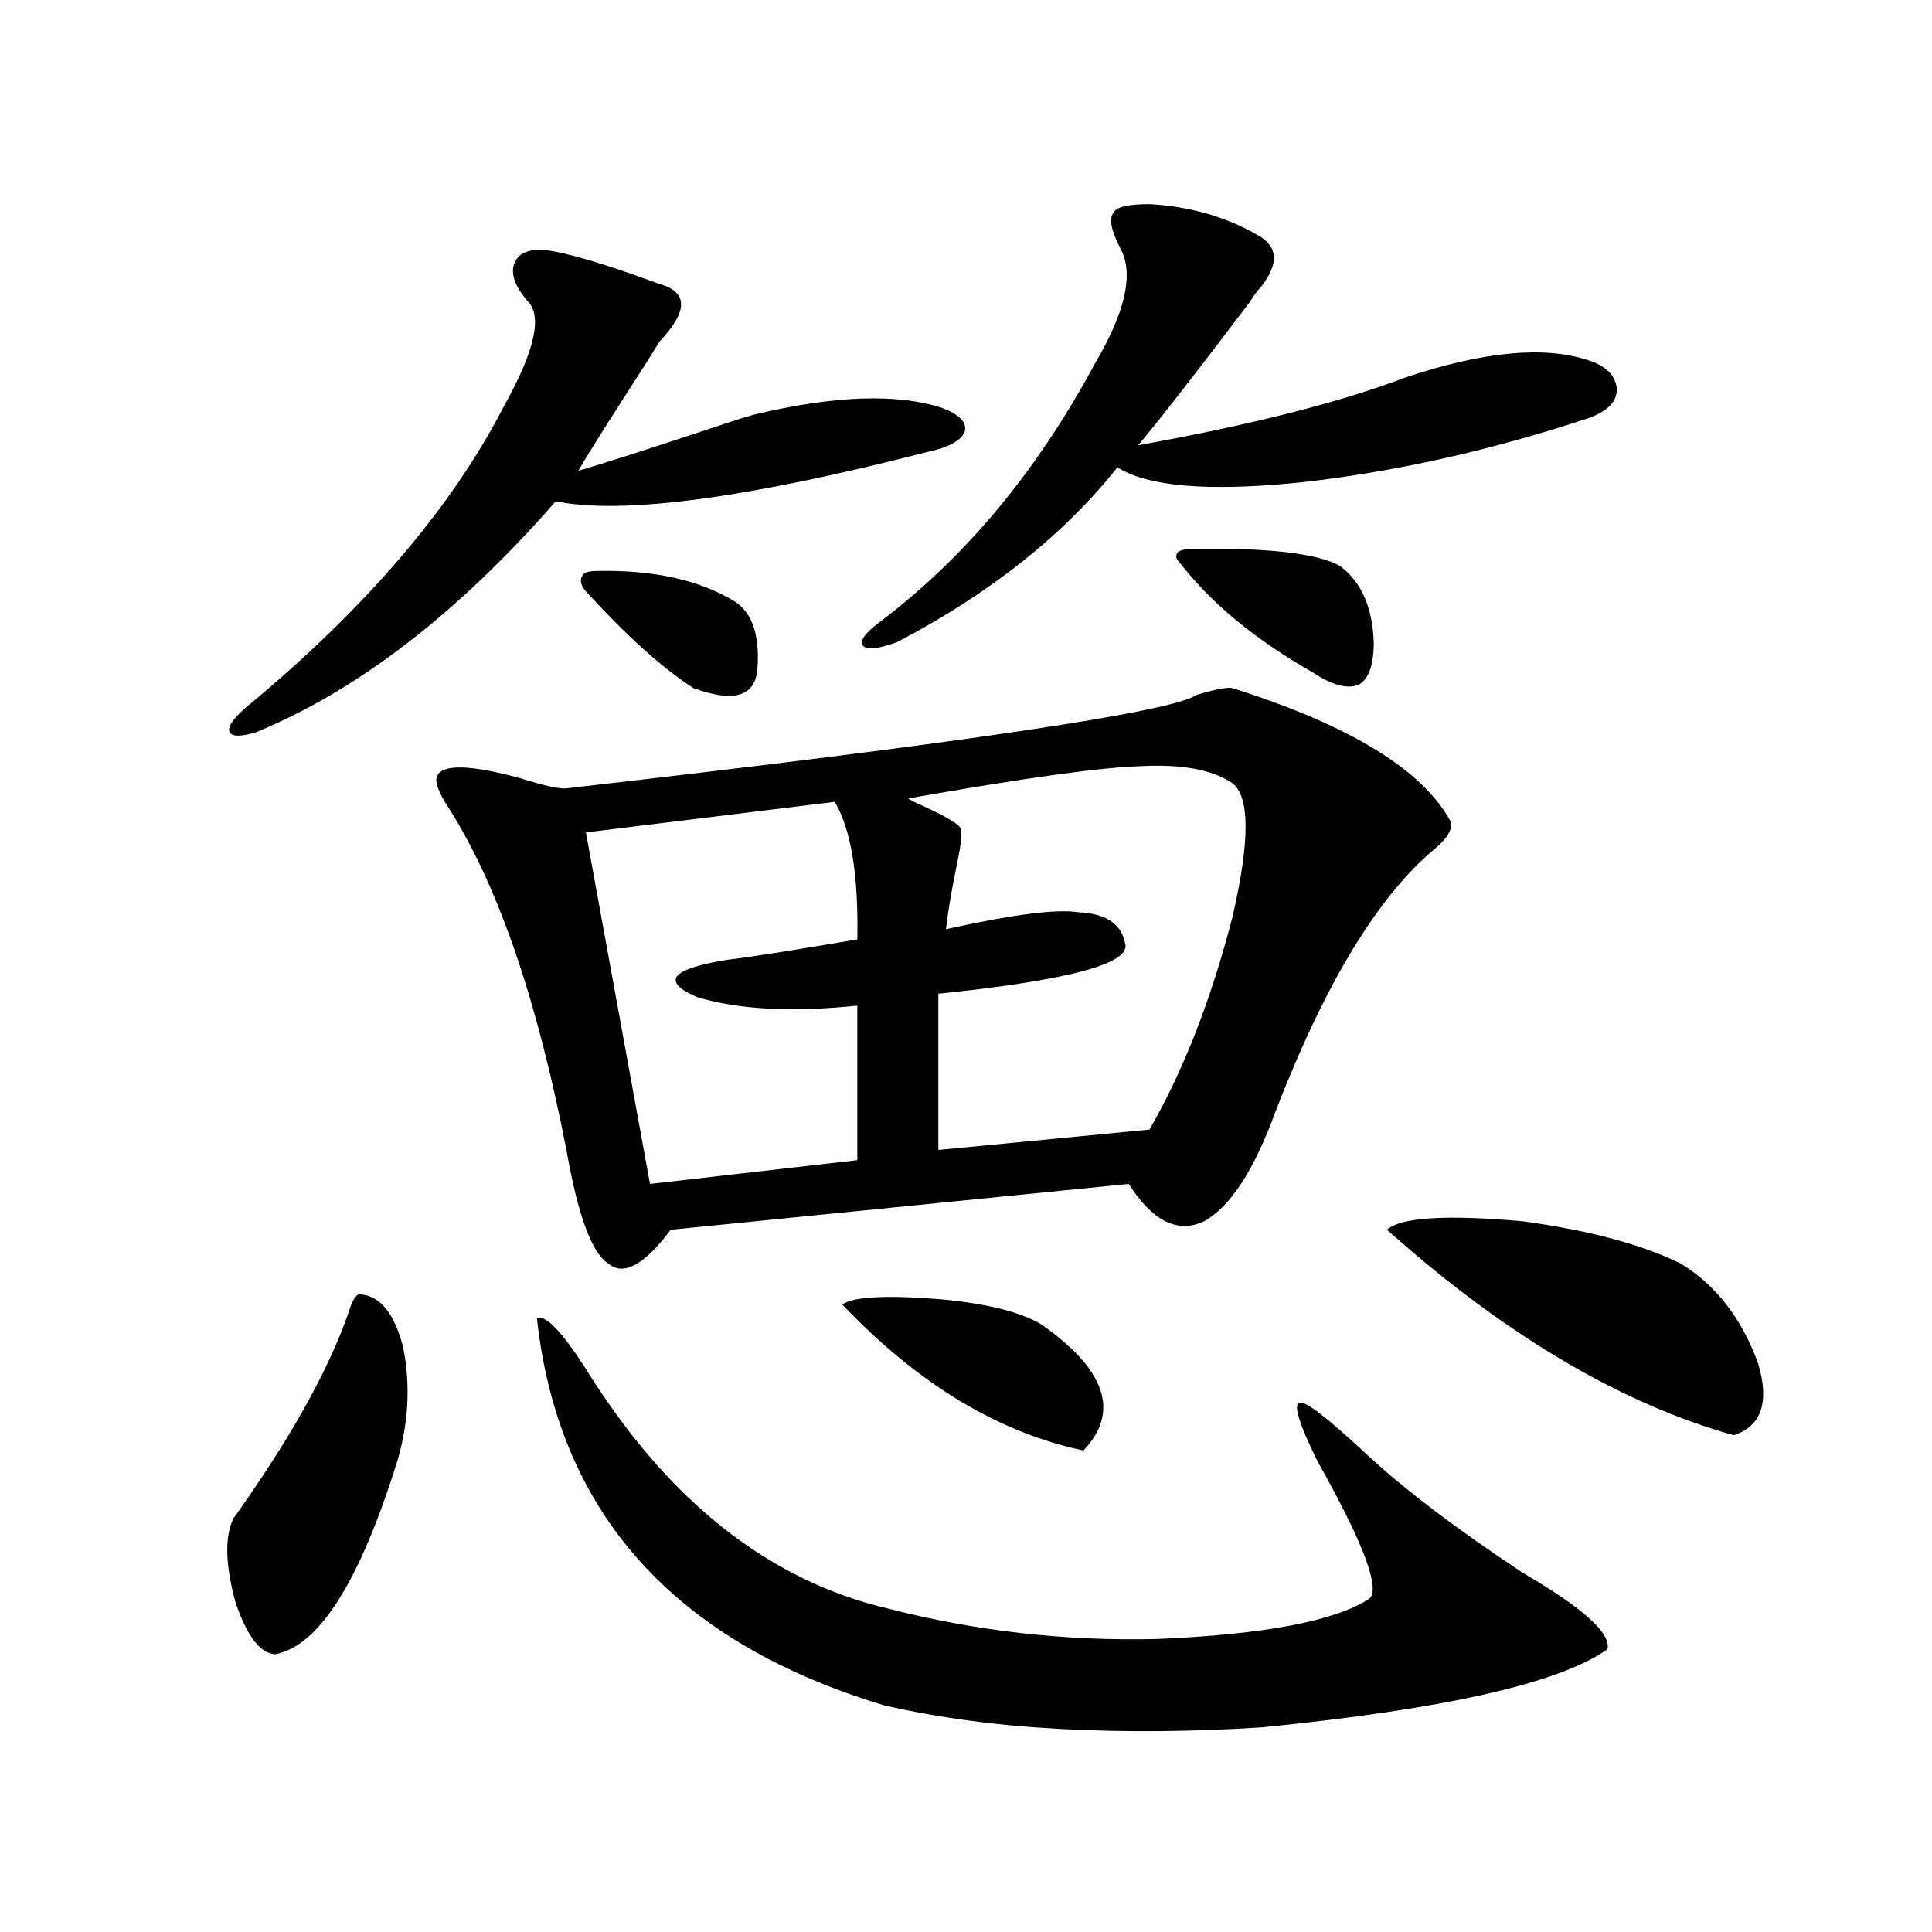
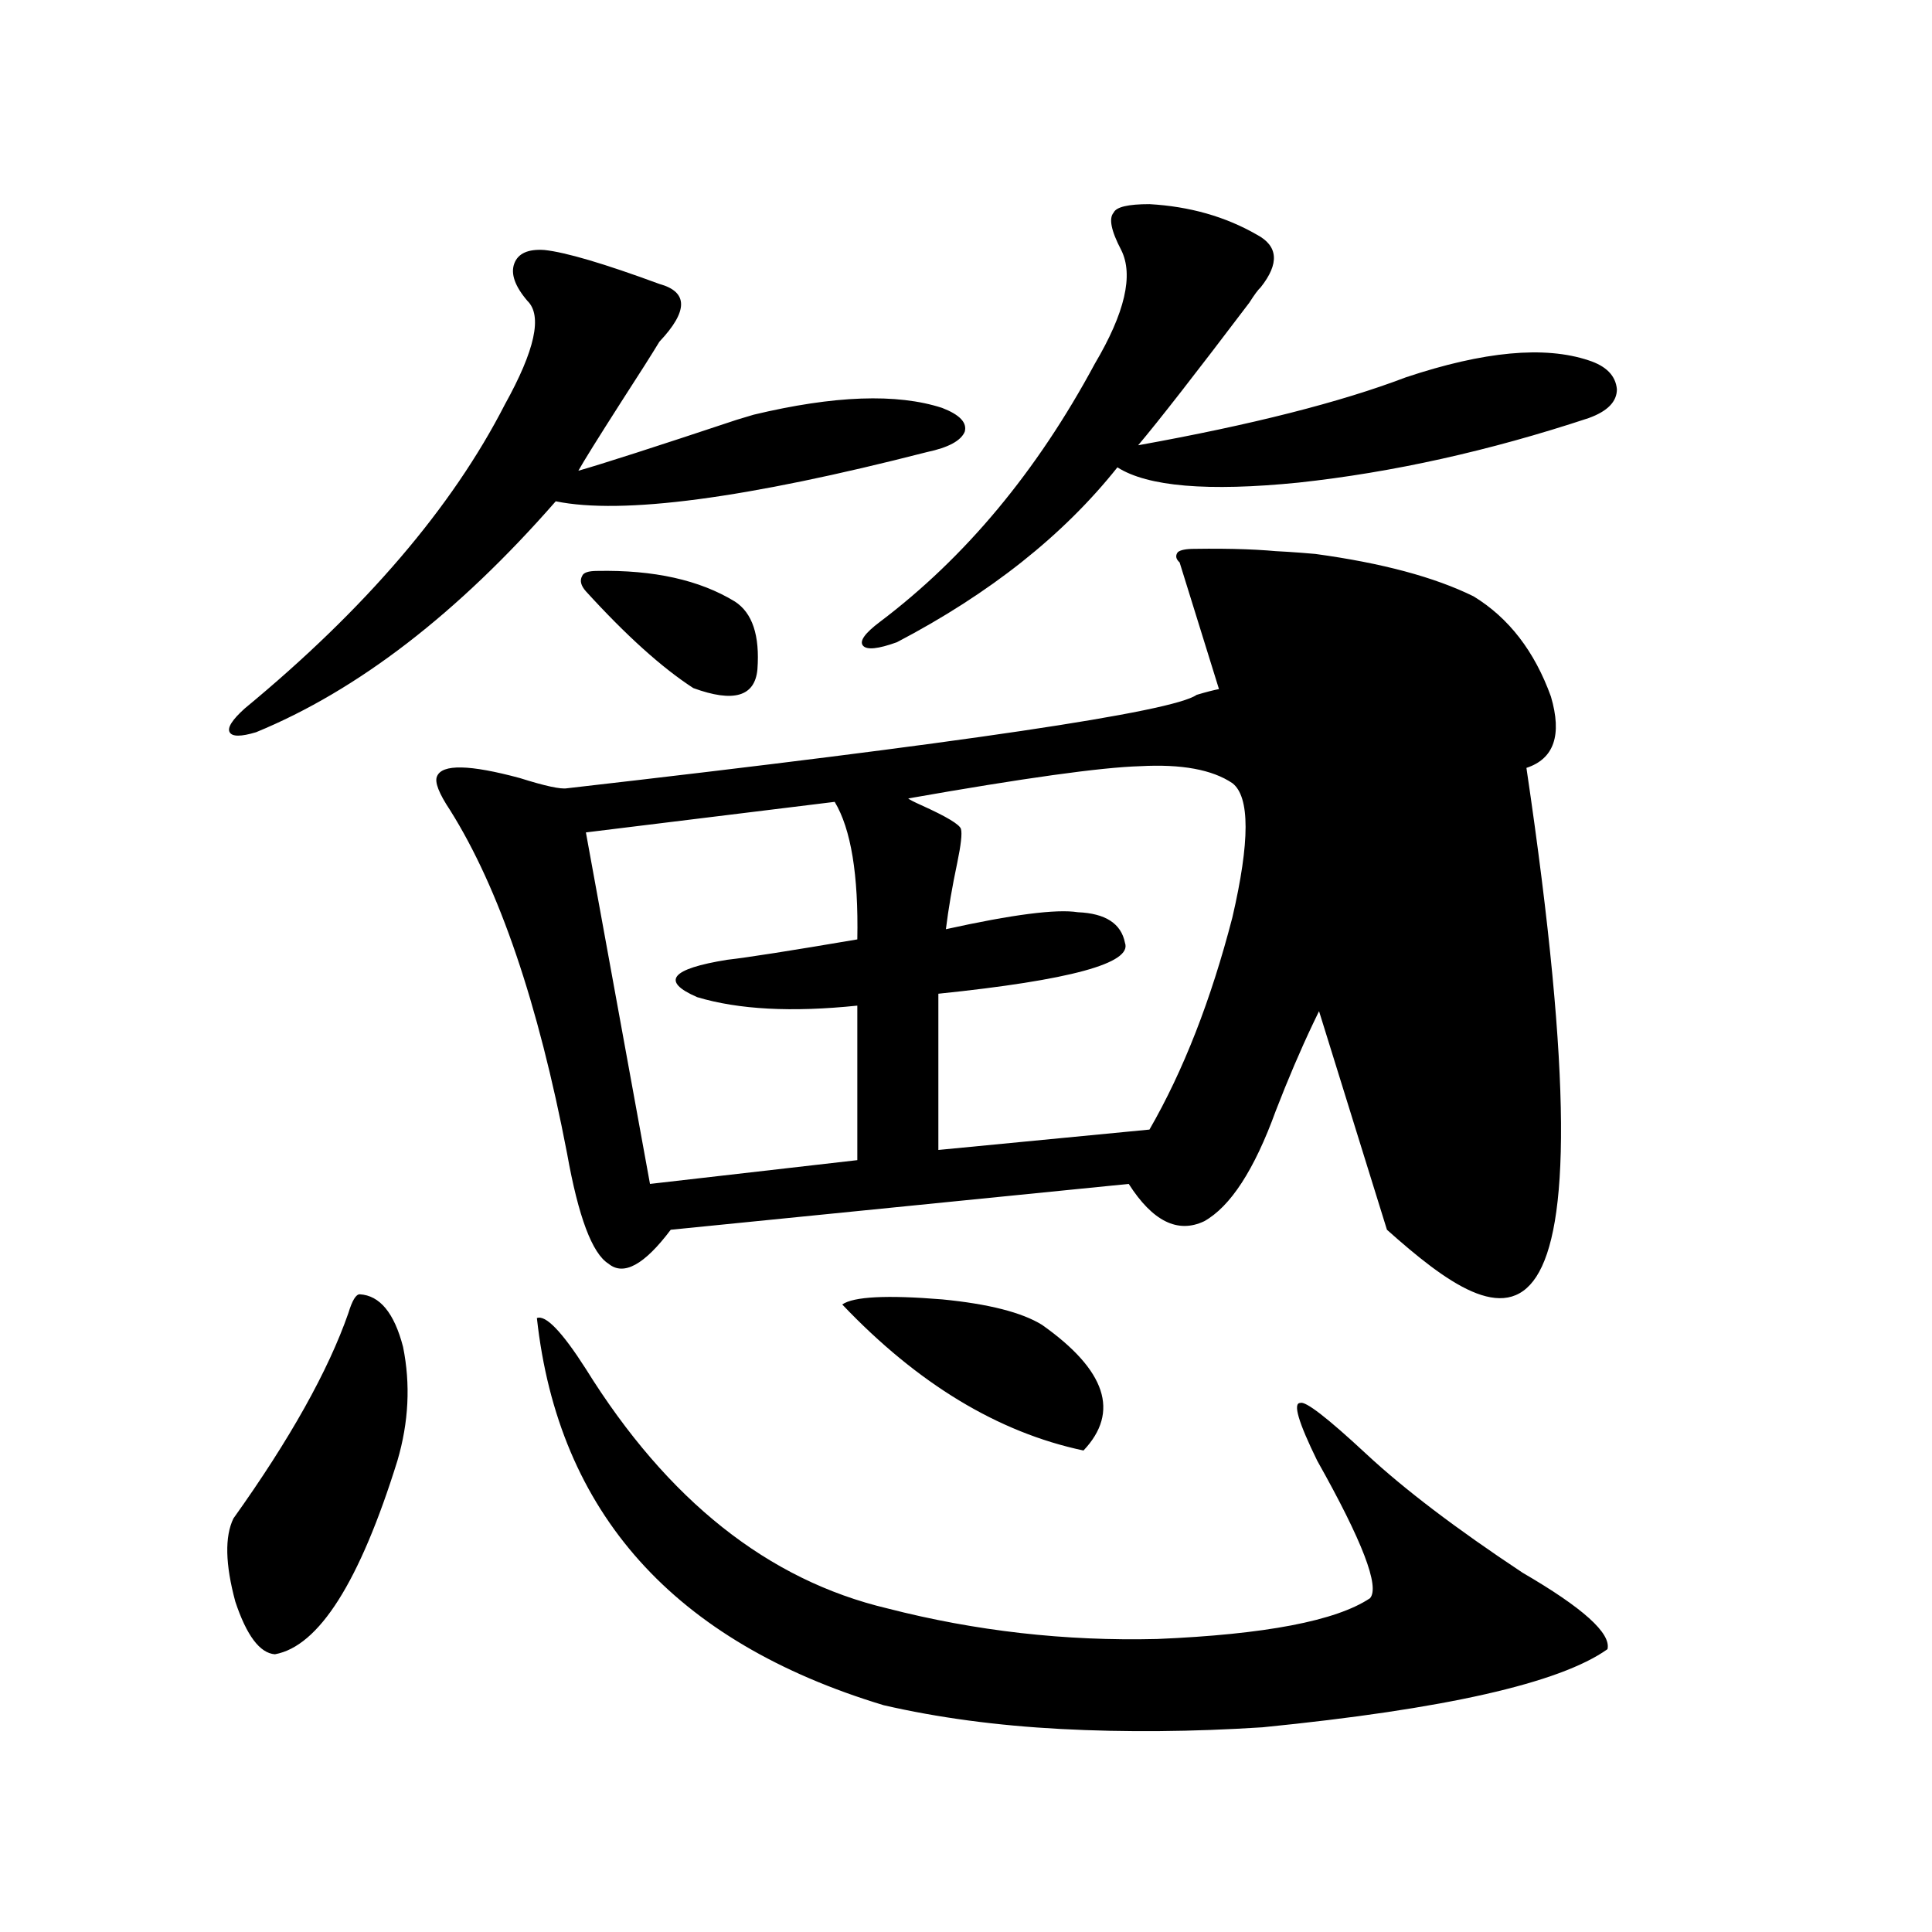
<svg xmlns="http://www.w3.org/2000/svg" version="1.1" id="图层_1" x="0px" y="0px" width="1000px" height="1000px" viewBox="0 0 1000 1000" enable-background="new 0 0 1000 1000" xml:space="preserve">
-   <path d="M186.19,669.922c10.396,0.591,17.881,9.668,22.438,27.246c3.902,19.336,2.927,38.975-2.927,58.887  c-19.512,62.705-40.654,96.09-63.413,100.195c-7.805-0.59-14.634-9.668-20.487-27.246c-5.213-19.336-5.533-33.687-0.976-43.066  c29.268-41.006,49.1-76.465,59.511-106.348C182.288,673.149,184.239,669.922,186.19,669.922z M281.798,129.395  c11.052,1.182,30.884,7.031,59.511,17.578c14.954,4.106,14.954,14.063,0,29.883c-3.902,6.455-10.411,16.699-19.512,30.762  c-12.362,19.336-19.847,31.353-22.438,36.035c12.348-3.516,39.664-12.305,81.949-26.367c3.902-1.167,6.829-2.046,8.78-2.637  c41.615-9.956,74.145-11.123,97.559-3.516c9.101,3.516,13.003,7.622,11.707,12.305c-1.951,4.697-8.46,8.213-19.512,10.547  c-93.656,24.033-157.725,32.52-192.19,25.488c-50.73,58.008-102.437,97.861-155.118,119.531c-7.805,2.349-12.362,2.349-13.658,0  c-1.311-2.334,1.296-6.44,7.805-12.305c62.438-51.553,107.314-103.999,134.631-157.324c15.609-28.125,19.512-45.991,11.707-53.613  c-6.509-7.607-8.78-14.063-6.829-19.336S273.338,128.818,281.798,129.395z M637.887,356.152  c61.127,19.336,98.854,42.49,113.168,69.434c0.641,4.106-2.286,8.789-8.78,14.063C713.007,464.258,685.69,509.385,660.325,575  c-11.066,30.474-23.414,49.521-37.072,57.129c-13.658,6.455-26.676,0-39.023-19.336l-237.067,23.73  c-13.658,18.169-24.39,24.033-32.194,17.578c-8.46-5.273-15.609-24.307-21.463-57.129c-14.969-77.92-35.121-137.109-60.486-177.539  c-5.854-8.789-8.14-14.639-6.829-17.578c2.592-6.44,16.905-6.152,42.926,0.879c13.003,4.106,21.128,5.864,24.39,5.273  c204.873-23.428,313.483-39.551,325.846-48.34C629.106,356.743,635.28,355.576,637.887,356.152z M277.896,682.227  c4.543-1.758,13.003,7.031,25.365,26.367c42.271,67.979,94.297,109.287,156.094,123.926c45.518,11.715,92.025,16.988,139.509,15.82  c55.929-2.348,92.681-9.379,110.241-21.094c5.198-5.85-3.902-29.58-27.316-71.191c-9.756-19.912-12.683-29.883-8.78-29.883  c2.592-1.167,13.979,7.622,34.146,26.367c19.512,18.169,46.493,38.672,80.974,61.523c31.219,18.155,45.853,31.339,43.901,39.551  c-24.725,17.578-84.235,31.051-178.532,40.43c-36.432,2.335-71.218,2.637-104.388,0.879s-63.748-5.863-91.705-12.305  C348.778,849.796,288.947,783.013,277.896,682.227z M309.114,295.508c29.268-0.576,53.002,4.697,71.218,15.82  c9.101,5.864,13.003,17.578,11.707,35.156c-1.311,14.063-12.362,17.29-33.17,9.668c-16.265-10.547-34.801-27.246-55.608-50.098  c-2.606-2.925-3.262-5.562-1.951-7.91C301.95,296.387,304.557,295.508,309.114,295.508z M432.038,415.039l-128.777,15.82  l33.17,181.934l107.314-12.305v-79.98c-33.825,3.516-61.462,2.061-82.925-4.395c-18.871-8.198-13.658-14.639,15.609-19.336  c10.396-1.167,32.835-4.683,67.315-10.547C444.386,452.832,440.483,429.102,432.038,415.039z M435.94,675.195  c5.854-4.092,23.079-4.971,51.706-2.637c24.055,2.349,41.295,6.743,51.706,13.184c33.17,23.442,40.319,45.127,21.463,65.039  C516.579,741.416,474.964,716.216,435.94,675.195z M594.961,105.664c20.808,1.182,39.344,6.455,55.608,15.82  c11.052,5.864,11.707,14.941,1.951,27.246c-1.311,1.182-3.262,3.818-5.854,7.91c-27.972,36.914-47.163,61.523-57.56,73.828  c58.535-10.547,104.708-22.261,138.533-35.156c40.319-13.472,71.858-16.396,94.632-8.789c9.101,2.939,13.979,7.91,14.634,14.941  c0,6.455-4.878,11.426-14.634,14.941c-51.386,17.002-101.461,28.125-150.24,33.398c-46.828,4.697-78.047,2.061-93.656-7.91  c-27.972,35.156-66.02,65.342-114.144,90.527c-9.756,3.516-15.609,4.106-17.561,1.758c-1.951-2.334,0.976-6.44,8.78-12.305  c44.222-33.398,81.294-77.92,111.217-133.594c15.609-26.367,20.152-45.991,13.658-58.887c-5.213-9.956-6.509-16.396-3.902-19.336  C577.721,107.134,583.895,105.664,594.961,105.664z M637.887,405.371c-10.411-7.031-26.341-9.956-47.804-8.789  c-20.167,0.591-60.166,6.152-119.997,16.699c0.641,0.591,2.927,1.758,6.829,3.516c13.003,5.864,19.832,9.971,20.487,12.305  c0.641,2.349,0,8.213-1.951,17.578c-2.606,12.305-4.558,23.73-5.854,34.277c34.466-7.607,57.225-10.547,68.291-8.789  c14.299,0.591,22.438,5.864,24.39,15.82c3.902,10.547-28.292,19.336-96.583,26.367v80.859l109.266-10.547  c17.561-30.459,31.859-67.085,42.926-109.863C646.987,435.557,646.987,412.402,637.887,405.371z M610.57,291.113  c-1.951-1.758-2.286-3.516-0.976-5.273c1.296-1.167,4.223-1.758,8.78-1.758c38.368-0.576,63.413,2.349,75.12,8.789  c11.052,8.213,16.905,21.396,17.561,39.551c0,11.729-2.606,19.048-7.805,21.973c-5.854,2.349-13.658,0.303-23.414-6.152  C649.914,331.255,626.82,312.207,610.57,291.113z M717.885,636.523c7.149-6.44,30.563-7.91,70.242-4.395  c34.466,4.697,61.782,12.017,81.949,21.973c18.201,11.138,31.539,28.428,39.999,51.855c5.854,19.927,1.616,32.231-12.683,36.914  C838.857,726.475,779.012,691.016,717.885,636.523z" />
+   <path d="M186.19,669.922c10.396,0.591,17.881,9.668,22.438,27.246c3.902,19.336,2.927,38.975-2.927,58.887  c-19.512,62.705-40.654,96.09-63.413,100.195c-7.805-0.59-14.634-9.668-20.487-27.246c-5.213-19.336-5.533-33.687-0.976-43.066  c29.268-41.006,49.1-76.465,59.511-106.348C182.288,673.149,184.239,669.922,186.19,669.922z M281.798,129.395  c11.052,1.182,30.884,7.031,59.511,17.578c14.954,4.106,14.954,14.063,0,29.883c-3.902,6.455-10.411,16.699-19.512,30.762  c-12.362,19.336-19.847,31.353-22.438,36.035c12.348-3.516,39.664-12.305,81.949-26.367c3.902-1.167,6.829-2.046,8.78-2.637  c41.615-9.956,74.145-11.123,97.559-3.516c9.101,3.516,13.003,7.622,11.707,12.305c-1.951,4.697-8.46,8.213-19.512,10.547  c-93.656,24.033-157.725,32.52-192.19,25.488c-50.73,58.008-102.437,97.861-155.118,119.531c-7.805,2.349-12.362,2.349-13.658,0  c-1.311-2.334,1.296-6.44,7.805-12.305c62.438-51.553,107.314-103.999,134.631-157.324c15.609-28.125,19.512-45.991,11.707-53.613  c-6.509-7.607-8.78-14.063-6.829-19.336S273.338,128.818,281.798,129.395z M637.887,356.152  c61.127,19.336,98.854,42.49,113.168,69.434c0.641,4.106-2.286,8.789-8.78,14.063C713.007,464.258,685.69,509.385,660.325,575  c-11.066,30.474-23.414,49.521-37.072,57.129c-13.658,6.455-26.676,0-39.023-19.336l-237.067,23.73  c-13.658,18.169-24.39,24.033-32.194,17.578c-8.46-5.273-15.609-24.307-21.463-57.129c-14.969-77.92-35.121-137.109-60.486-177.539  c-5.854-8.789-8.14-14.639-6.829-17.578c2.592-6.44,16.905-6.152,42.926,0.879c13.003,4.106,21.128,5.864,24.39,5.273  c204.873-23.428,313.483-39.551,325.846-48.34C629.106,356.743,635.28,355.576,637.887,356.152z M277.896,682.227  c4.543-1.758,13.003,7.031,25.365,26.367c42.271,67.979,94.297,109.287,156.094,123.926c45.518,11.715,92.025,16.988,139.509,15.82  c55.929-2.348,92.681-9.379,110.241-21.094c5.198-5.85-3.902-29.58-27.316-71.191c-9.756-19.912-12.683-29.883-8.78-29.883  c2.592-1.167,13.979,7.622,34.146,26.367c19.512,18.169,46.493,38.672,80.974,61.523c31.219,18.155,45.853,31.339,43.901,39.551  c-24.725,17.578-84.235,31.051-178.532,40.43c-36.432,2.335-71.218,2.637-104.388,0.879s-63.748-5.863-91.705-12.305  C348.778,849.796,288.947,783.013,277.896,682.227z M309.114,295.508c29.268-0.576,53.002,4.697,71.218,15.82  c9.101,5.864,13.003,17.578,11.707,35.156c-1.311,14.063-12.362,17.29-33.17,9.668c-16.265-10.547-34.801-27.246-55.608-50.098  c-2.606-2.925-3.262-5.562-1.951-7.91C301.95,296.387,304.557,295.508,309.114,295.508z M432.038,415.039l-128.777,15.82  l33.17,181.934l107.314-12.305v-79.98c-33.825,3.516-61.462,2.061-82.925-4.395c-18.871-8.198-13.658-14.639,15.609-19.336  c10.396-1.167,32.835-4.683,67.315-10.547C444.386,452.832,440.483,429.102,432.038,415.039z M435.94,675.195  c5.854-4.092,23.079-4.971,51.706-2.637c24.055,2.349,41.295,6.743,51.706,13.184c33.17,23.442,40.319,45.127,21.463,65.039  C516.579,741.416,474.964,716.216,435.94,675.195z M594.961,105.664c20.808,1.182,39.344,6.455,55.608,15.82  c11.052,5.864,11.707,14.941,1.951,27.246c-1.311,1.182-3.262,3.818-5.854,7.91c-27.972,36.914-47.163,61.523-57.56,73.828  c58.535-10.547,104.708-22.261,138.533-35.156c40.319-13.472,71.858-16.396,94.632-8.789c9.101,2.939,13.979,7.91,14.634,14.941  c0,6.455-4.878,11.426-14.634,14.941c-51.386,17.002-101.461,28.125-150.24,33.398c-46.828,4.697-78.047,2.061-93.656-7.91  c-27.972,35.156-66.02,65.342-114.144,90.527c-9.756,3.516-15.609,4.106-17.561,1.758c-1.951-2.334,0.976-6.44,8.78-12.305  c44.222-33.398,81.294-77.92,111.217-133.594c15.609-26.367,20.152-45.991,13.658-58.887c-5.213-9.956-6.509-16.396-3.902-19.336  C577.721,107.134,583.895,105.664,594.961,105.664z M637.887,405.371c-10.411-7.031-26.341-9.956-47.804-8.789  c-20.167,0.591-60.166,6.152-119.997,16.699c0.641,0.591,2.927,1.758,6.829,3.516c13.003,5.864,19.832,9.971,20.487,12.305  c0.641,2.349,0,8.213-1.951,17.578c-2.606,12.305-4.558,23.73-5.854,34.277c34.466-7.607,57.225-10.547,68.291-8.789  c14.299,0.591,22.438,5.864,24.39,15.82c3.902,10.547-28.292,19.336-96.583,26.367v80.859l109.266-10.547  c17.561-30.459,31.859-67.085,42.926-109.863C646.987,435.557,646.987,412.402,637.887,405.371z M610.57,291.113  c-1.951-1.758-2.286-3.516-0.976-5.273c1.296-1.167,4.223-1.758,8.78-1.758c38.368-0.576,63.413,2.349,75.12,8.789  c11.052,8.213,16.905,21.396,17.561,39.551c0,11.729-2.606,19.048-7.805,21.973c-5.854,2.349-13.658,0.303-23.414-6.152  C649.914,331.255,626.82,312.207,610.57,291.113z c7.149-6.44,30.563-7.91,70.242-4.395  c34.466,4.697,61.782,12.017,81.949,21.973c18.201,11.138,31.539,28.428,39.999,51.855c5.854,19.927,1.616,32.231-12.683,36.914  C838.857,726.475,779.012,691.016,717.885,636.523z" />
</svg>